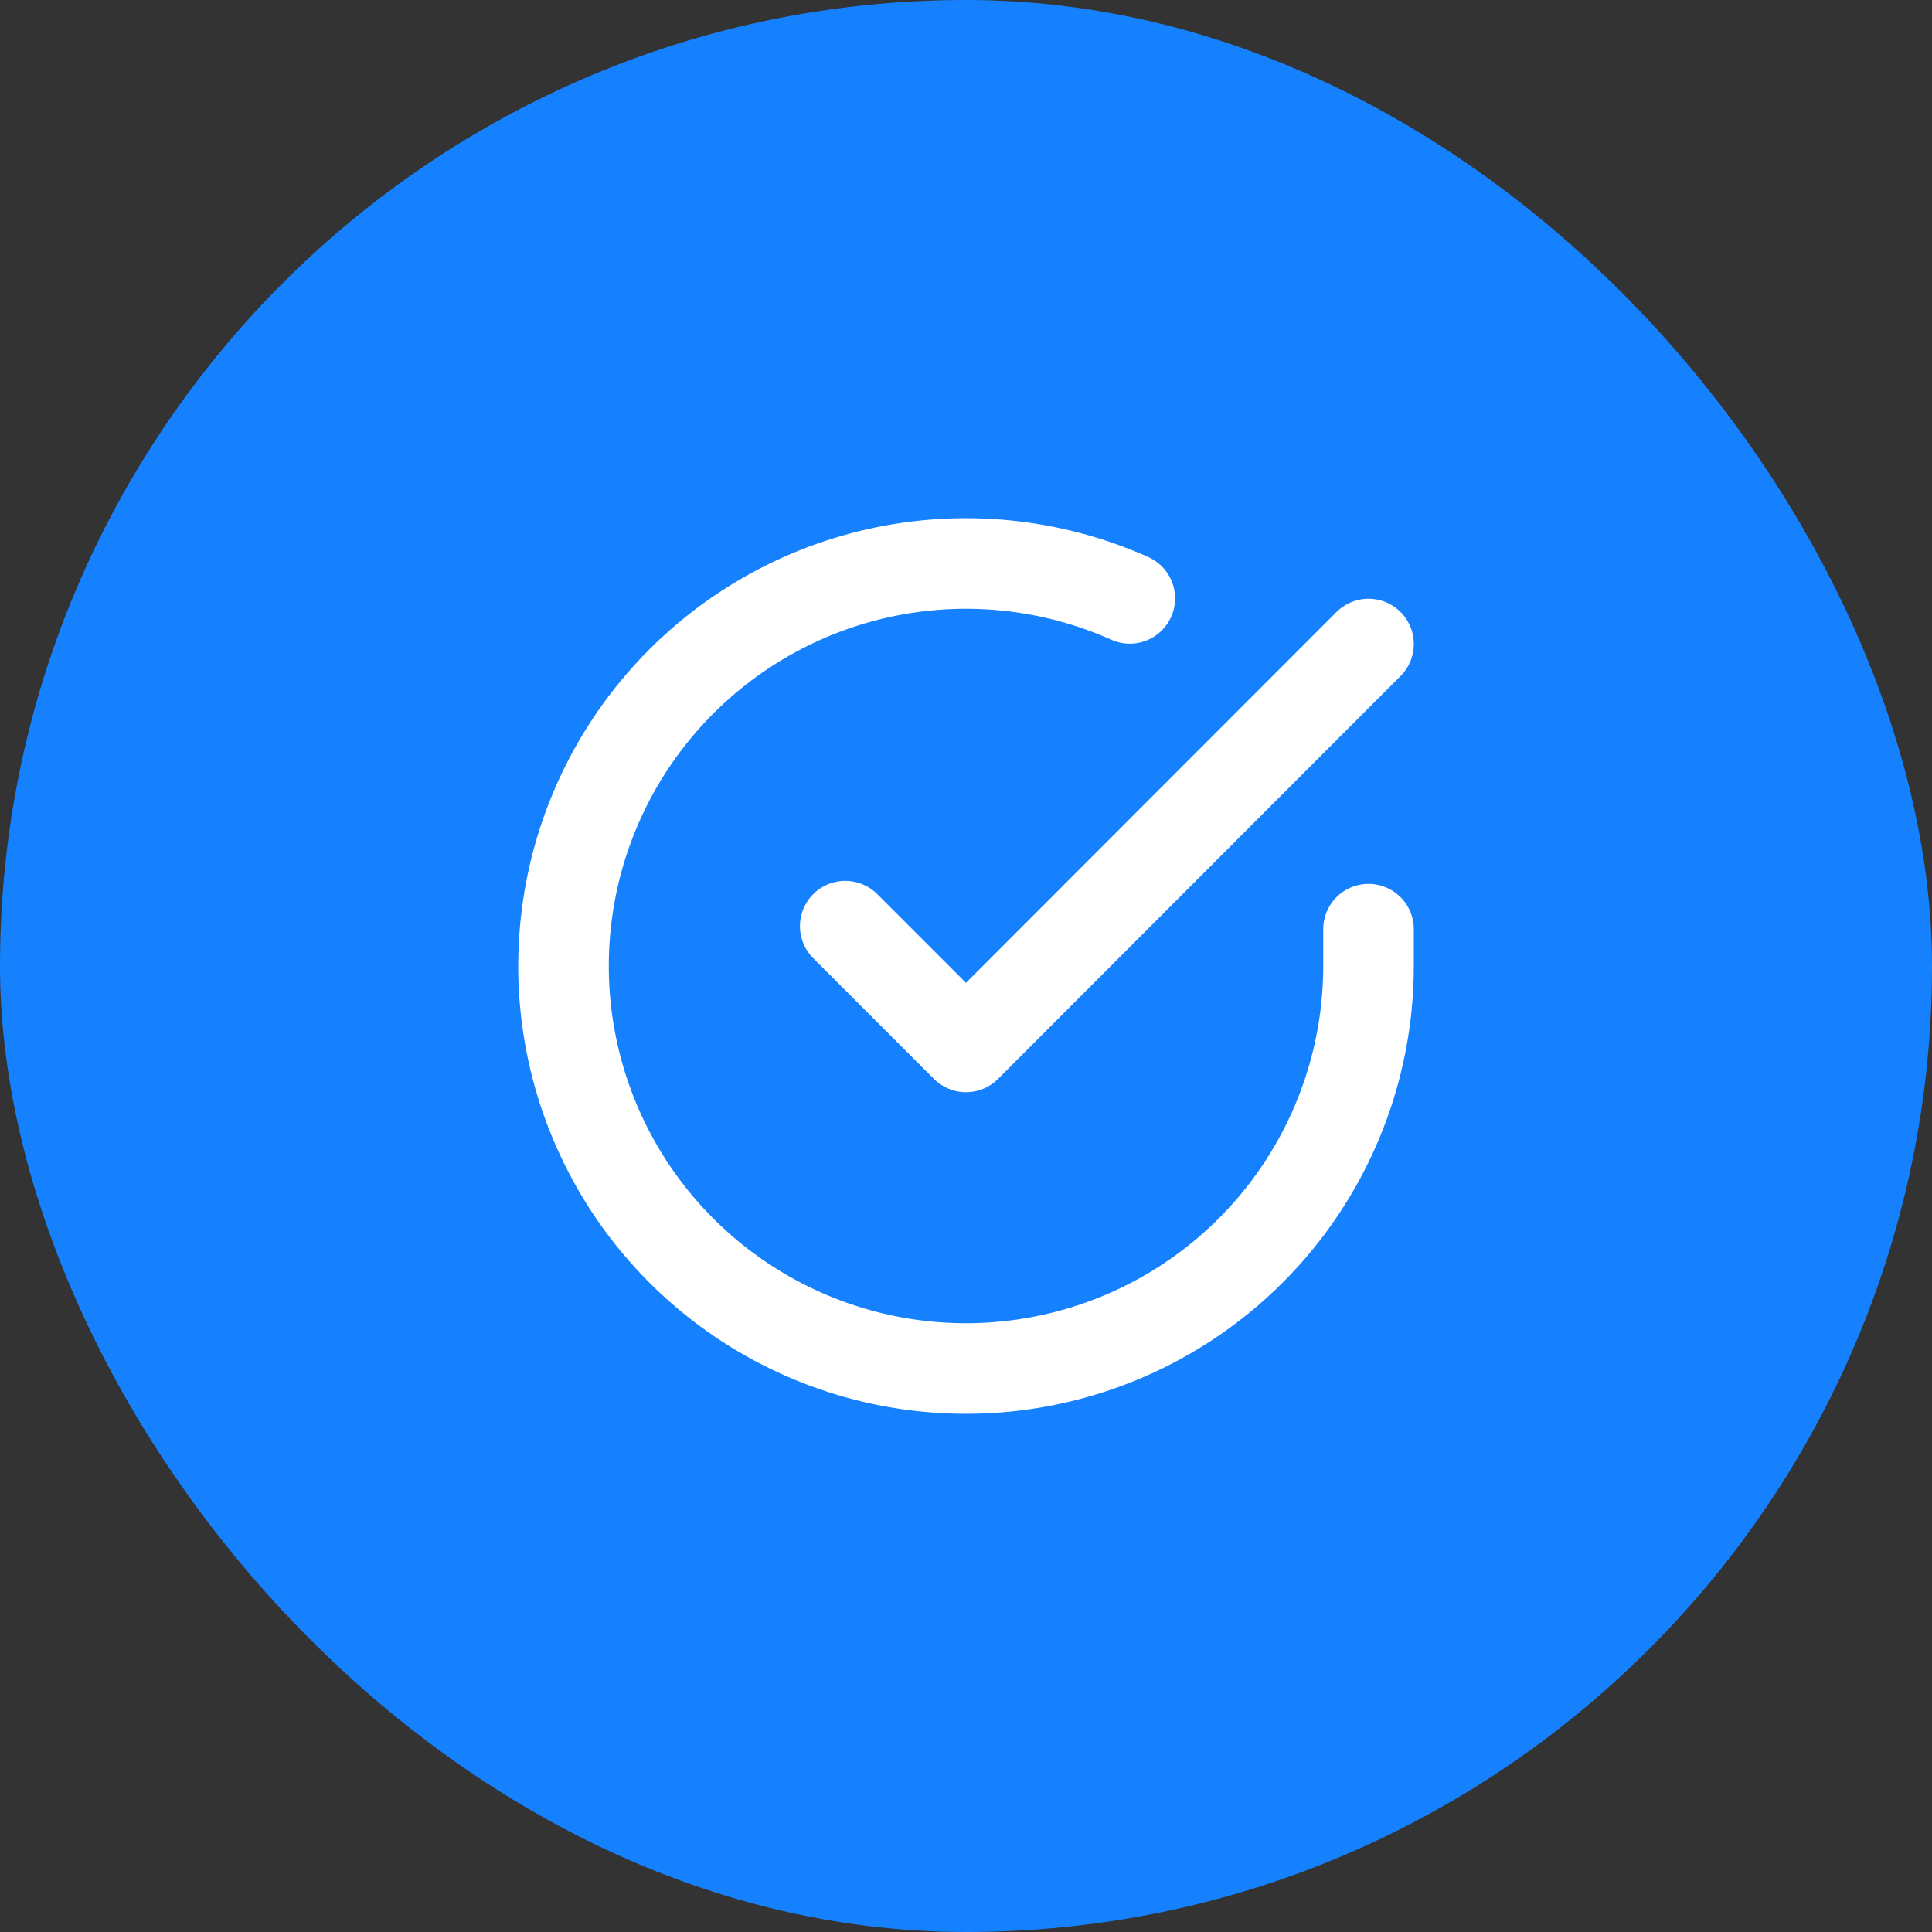
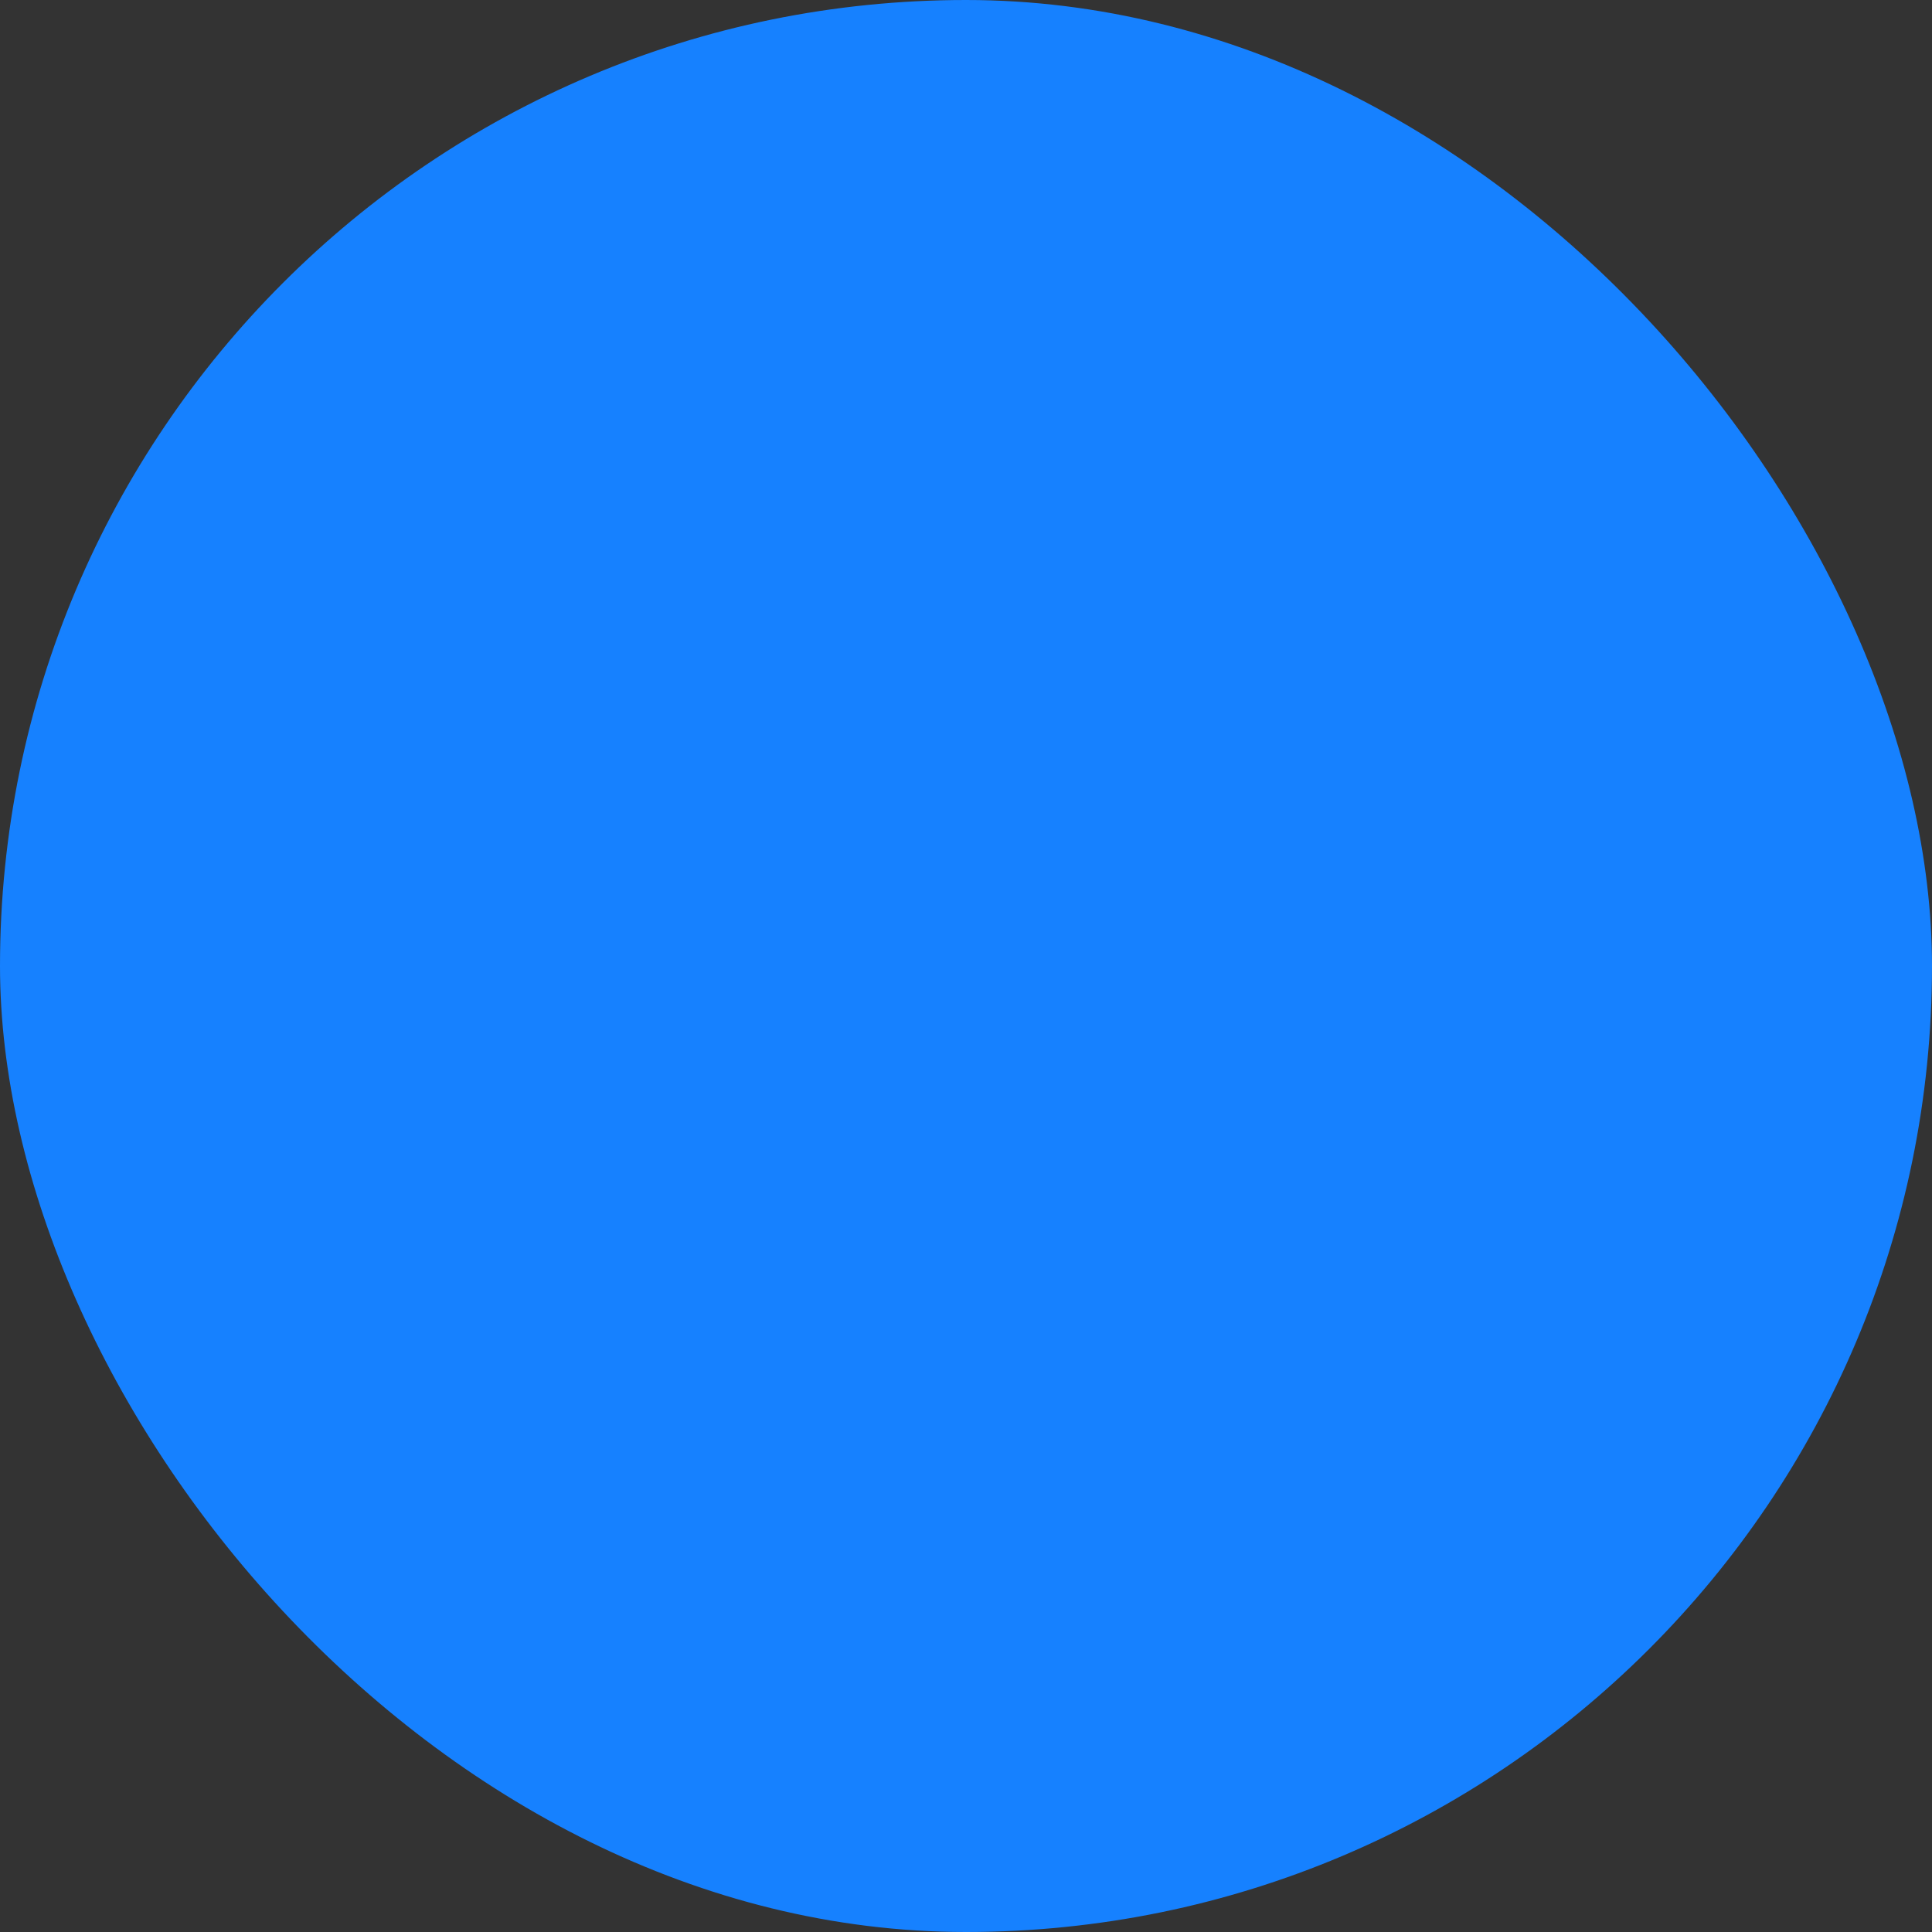
<svg xmlns="http://www.w3.org/2000/svg" width="32" height="32" viewBox="0 0 32 32" fill="none">
  <rect x="0" y="0" width="32" height="32" fill="#333333" stroke="none" />
  <rect width="32" height="32" rx="16" fill="#1681FF" />
  <g clip-path="url(#clip0_16960_1432)">
-     <path d="M22.667 15.39V16.004C22.666 17.442 22.2 18.84 21.34 19.992C20.479 21.143 19.269 21.985 17.89 22.393C16.512 22.801 15.038 22.752 13.69 22.254C12.341 21.755 11.19 20.835 10.407 19.629C9.625 18.422 9.253 16.996 9.348 15.561C9.442 14.127 9.998 12.761 10.932 11.669C11.866 10.576 13.129 9.814 14.531 9.497C15.933 9.18 17.4 9.325 18.713 9.911M22.667 10.667L16 17.34L14 15.34" stroke="white" stroke-width="1.5" stroke-linecap="round" stroke-linejoin="round" />
-   </g>
+     </g>
  <defs>
    <clipPath id="clip0_16960_1432">
      <rect width="16" height="16" fill="white" transform="translate(8 8)" />
    </clipPath>
  </defs>
</svg>